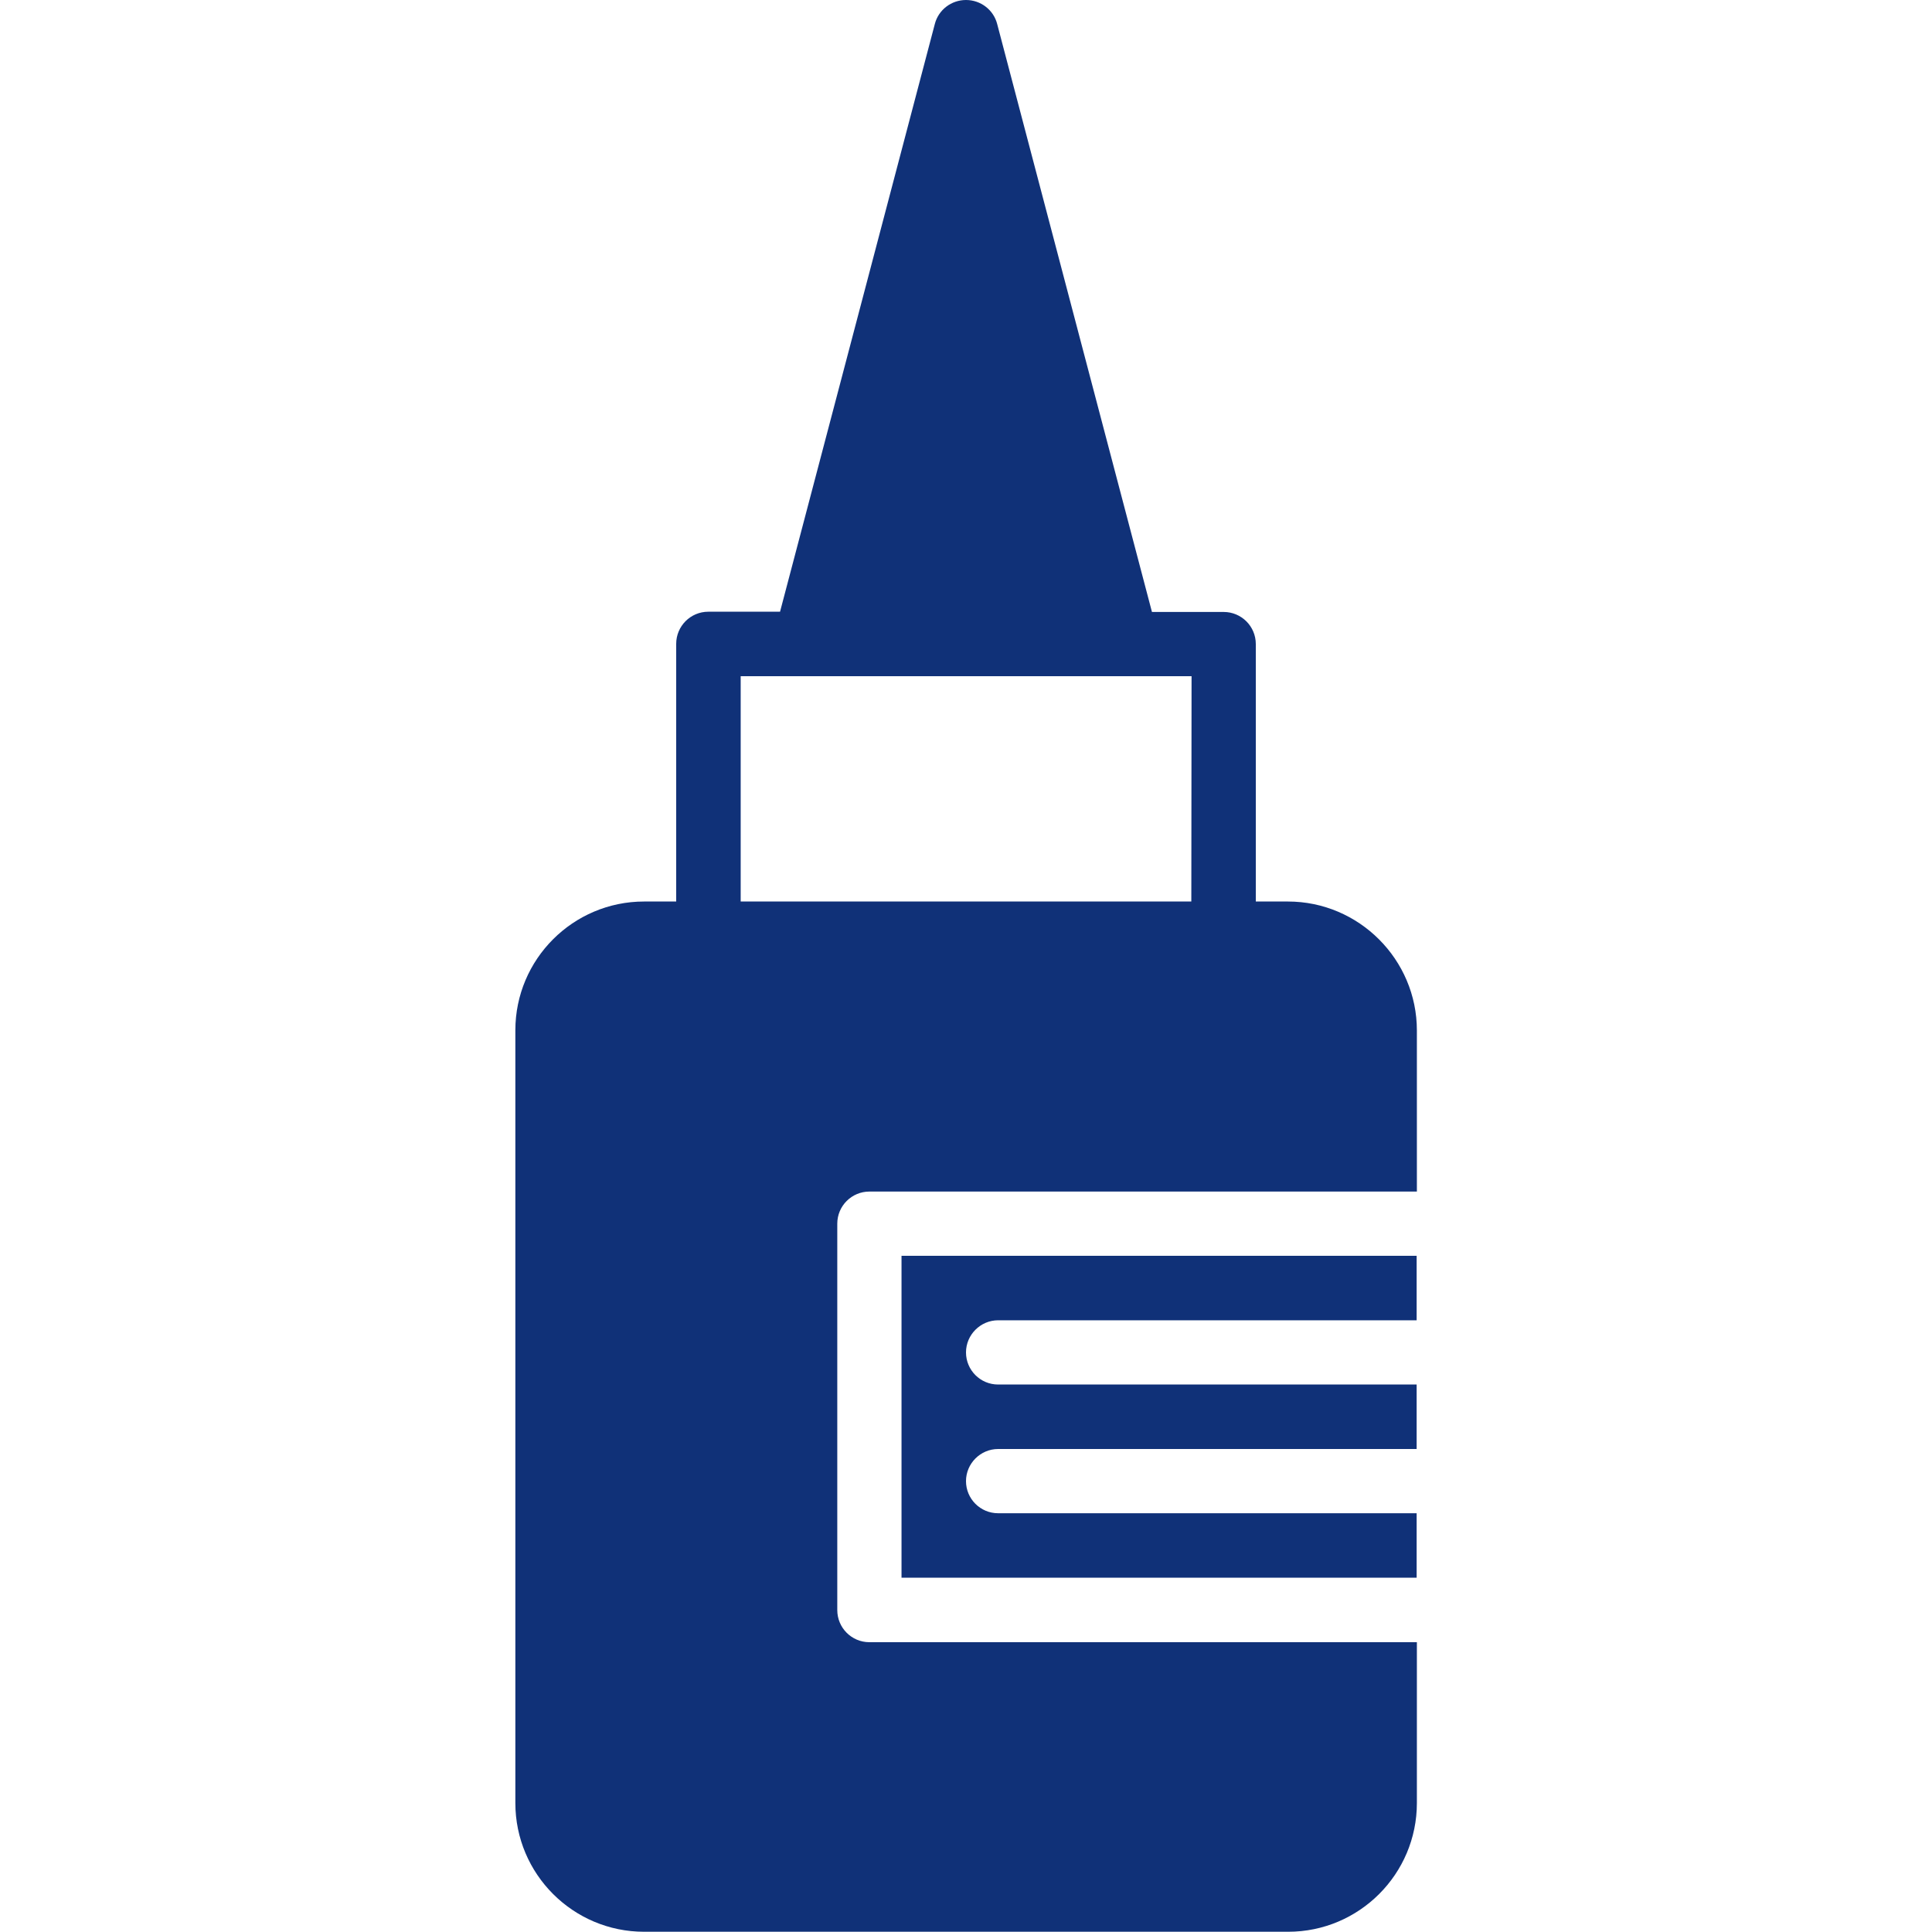
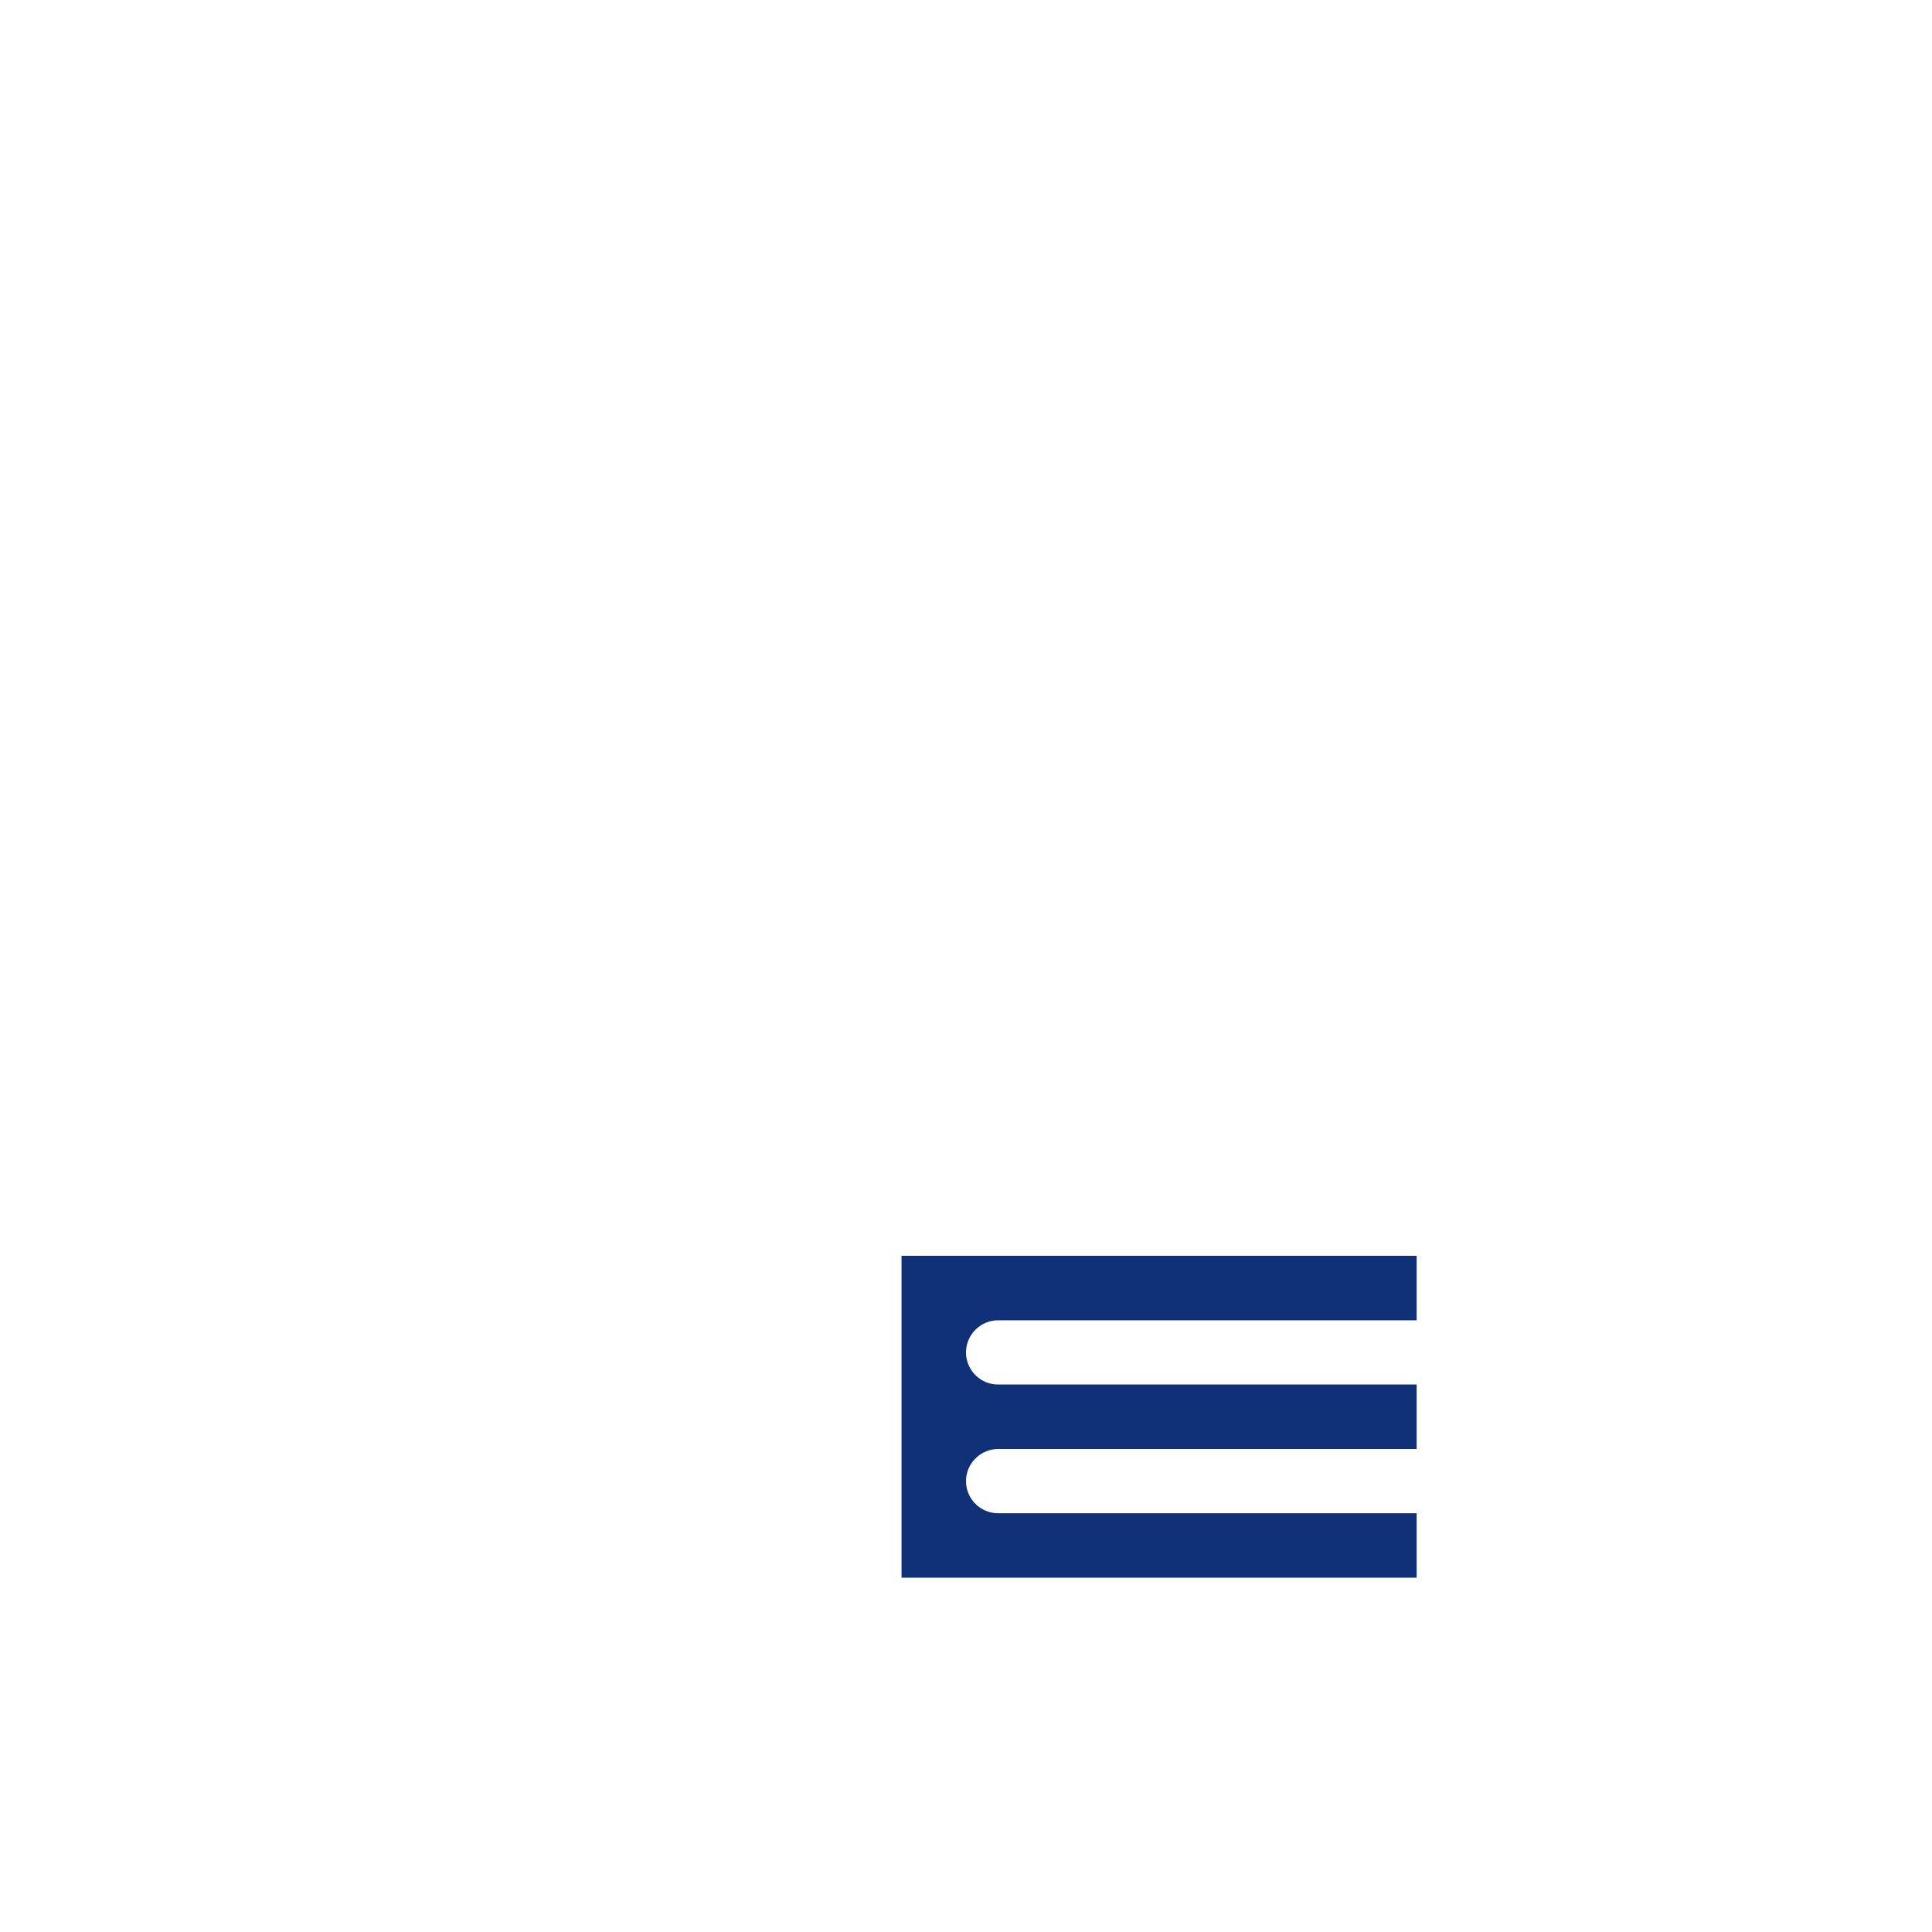
<svg xmlns="http://www.w3.org/2000/svg" id="Layer_1" x="0px" y="0px" viewBox="0 0 800 800" style="enable-background:new 0 0 800 800;" xml:space="preserve">
  <style type="text/css">	.st0{fill:#103178;}</style>
  <g>
    <g>
      <g>
-         <path class="st0" d="M533.3,373.3H520V266.7c0-7.4-6-13.3-13.3-13.3h-29.7L412.9,9.9C411.4,4.1,406.1,0,400,0s-11.4,4.1-12.9,9.9    l-64.1,243.4h-29.7c-7.4,0-13.3,6-13.3,13.3v106.7h-13.3c-29.4,0-53.3,23.9-53.3,53.3v320c0,29.4,23.9,53.3,53.3,53.3h266.7    c29.4,0,53.3-23.9,53.3-53.3V680H360c-7.4,0-13.3-6-13.3-13.3v-160c0-7.4,6-13.3,13.3-13.3h226.7v-66.7    C586.7,397.3,562.7,373.3,533.3,373.3z M493.3,373.3H306.7V280h26.7h133.3h26.7L493.3,373.3L493.3,373.3z" />
        <path class="st0" d="M373.3,653.3h213.3v-26.7H413.3c-7.4,0-13.3-6-13.3-13.3s6-13.3,13.3-13.3h173.3v-26.7H413.3    c-7.4,0-13.3-6-13.3-13.3s6-13.3,13.3-13.3h173.3V520H373.3V653.3z" />
      </g>
    </g>
  </g>
</svg>